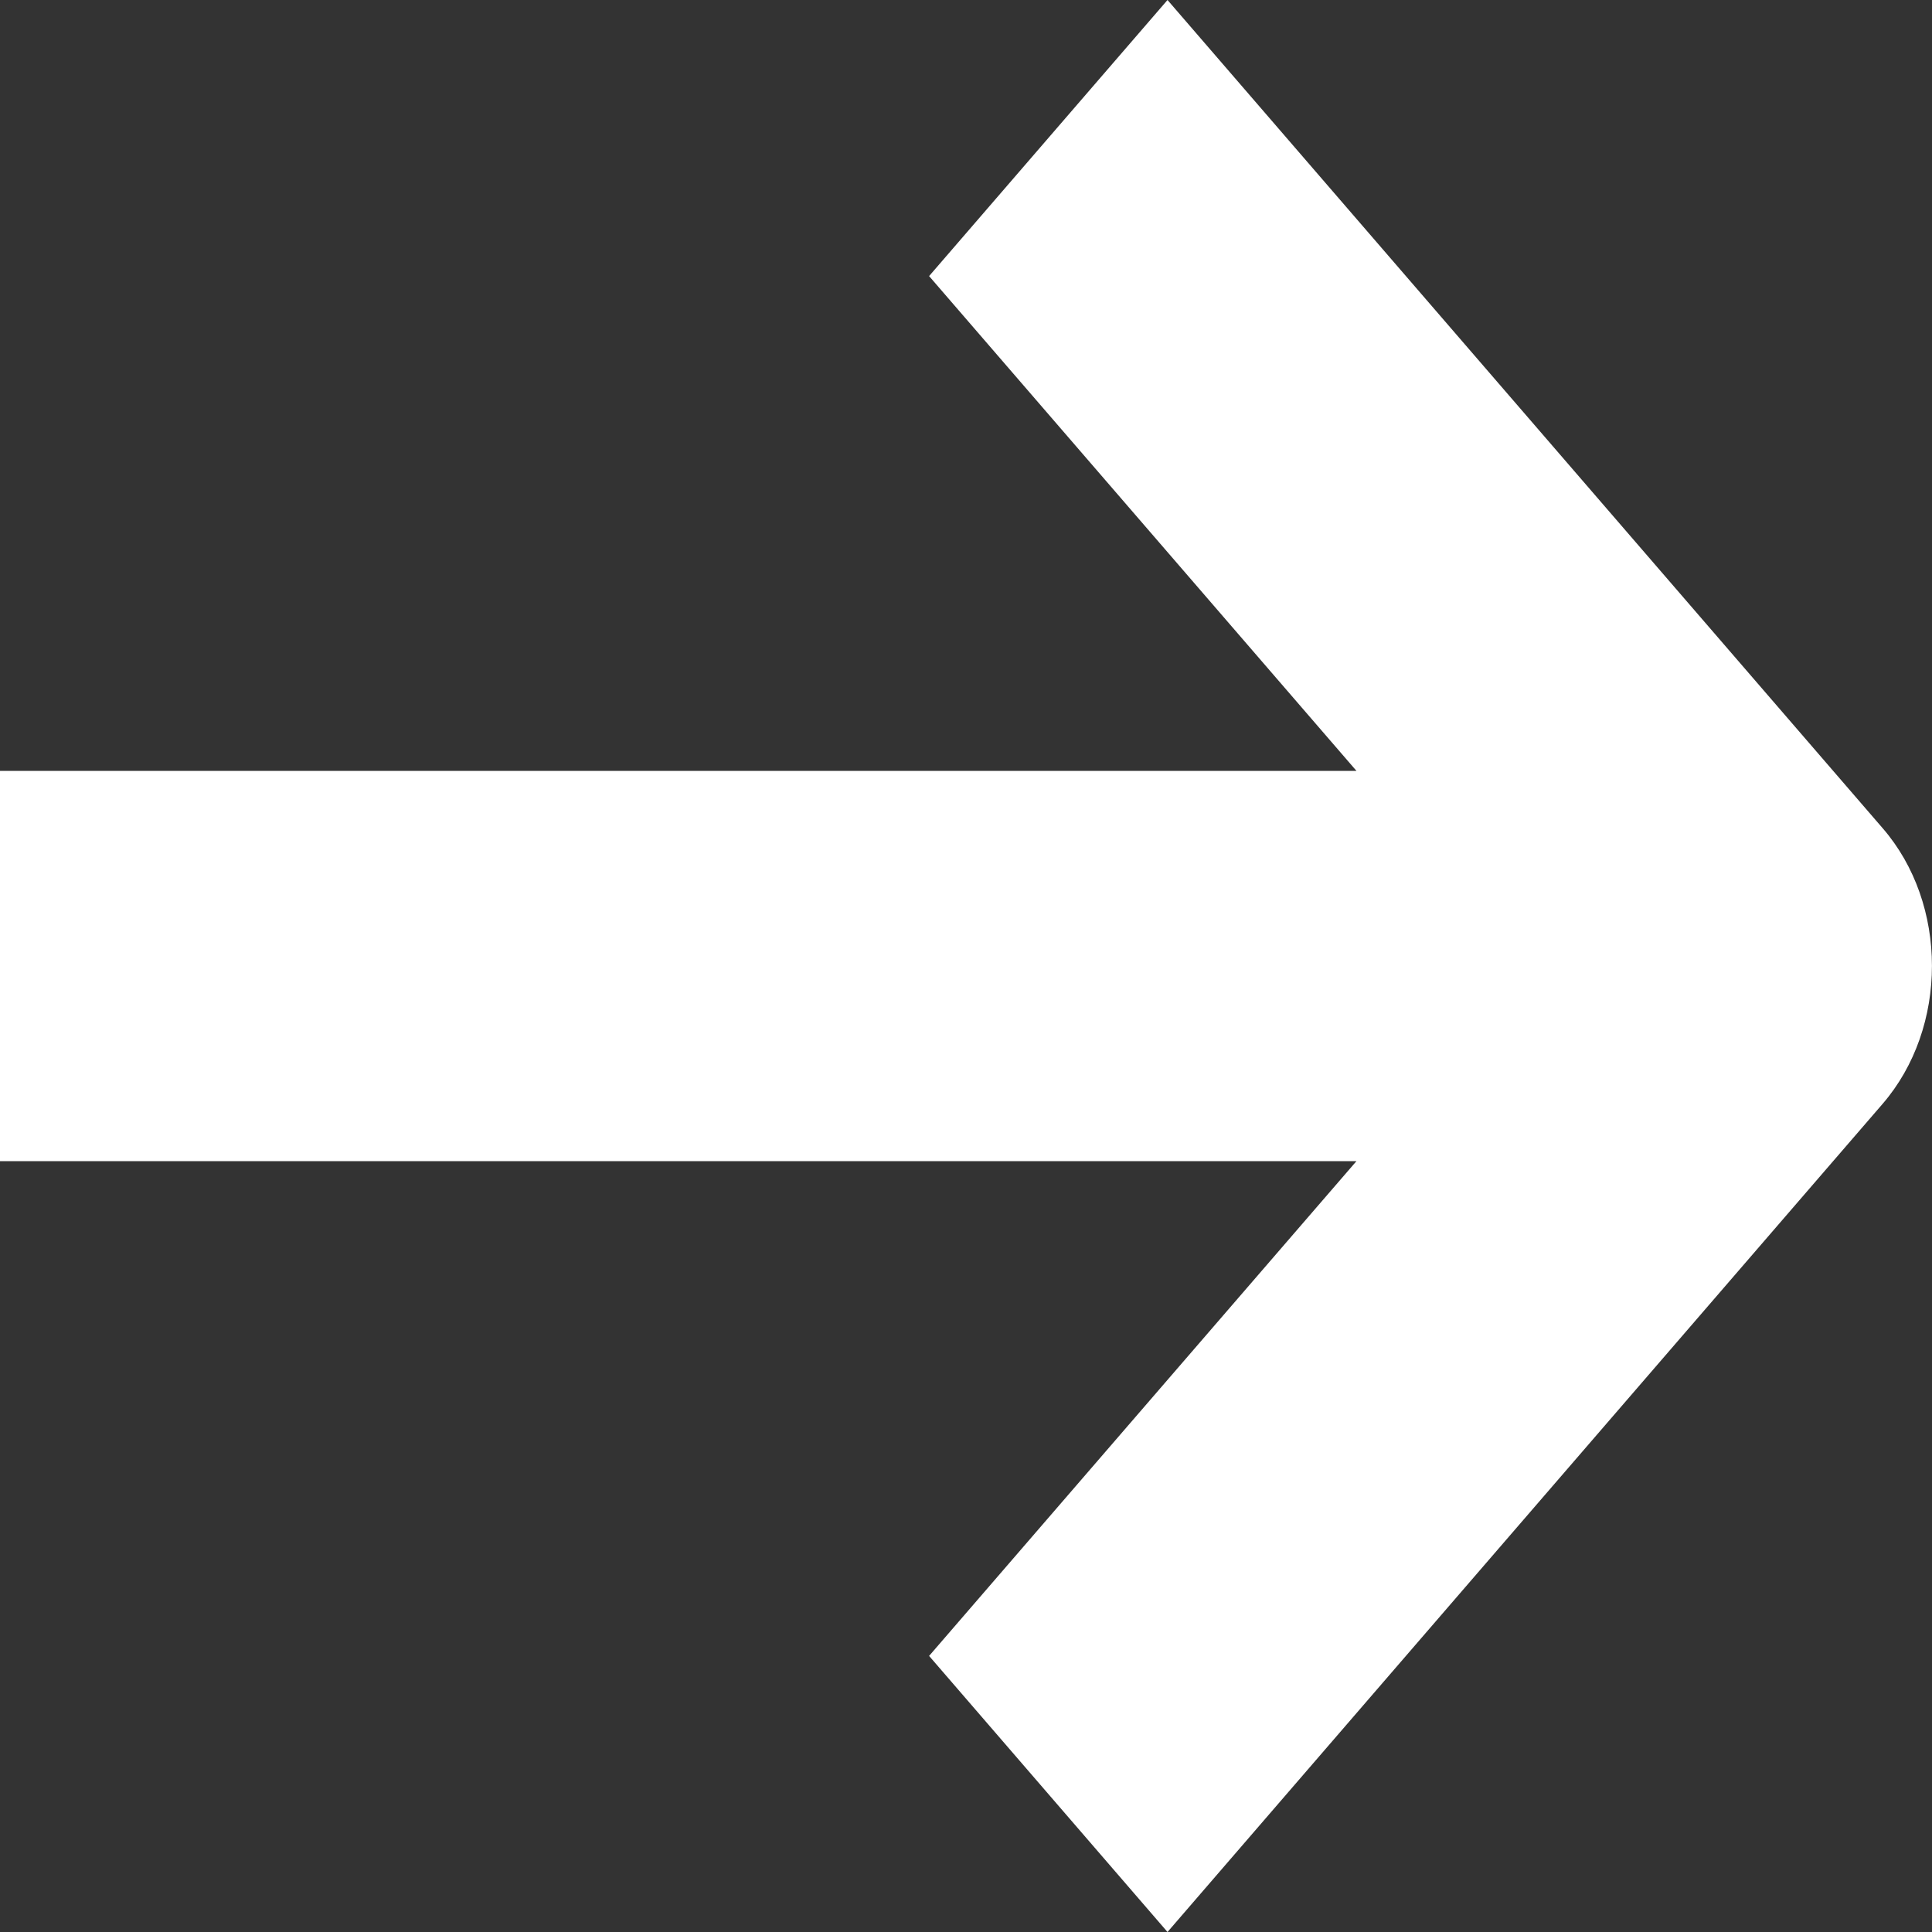
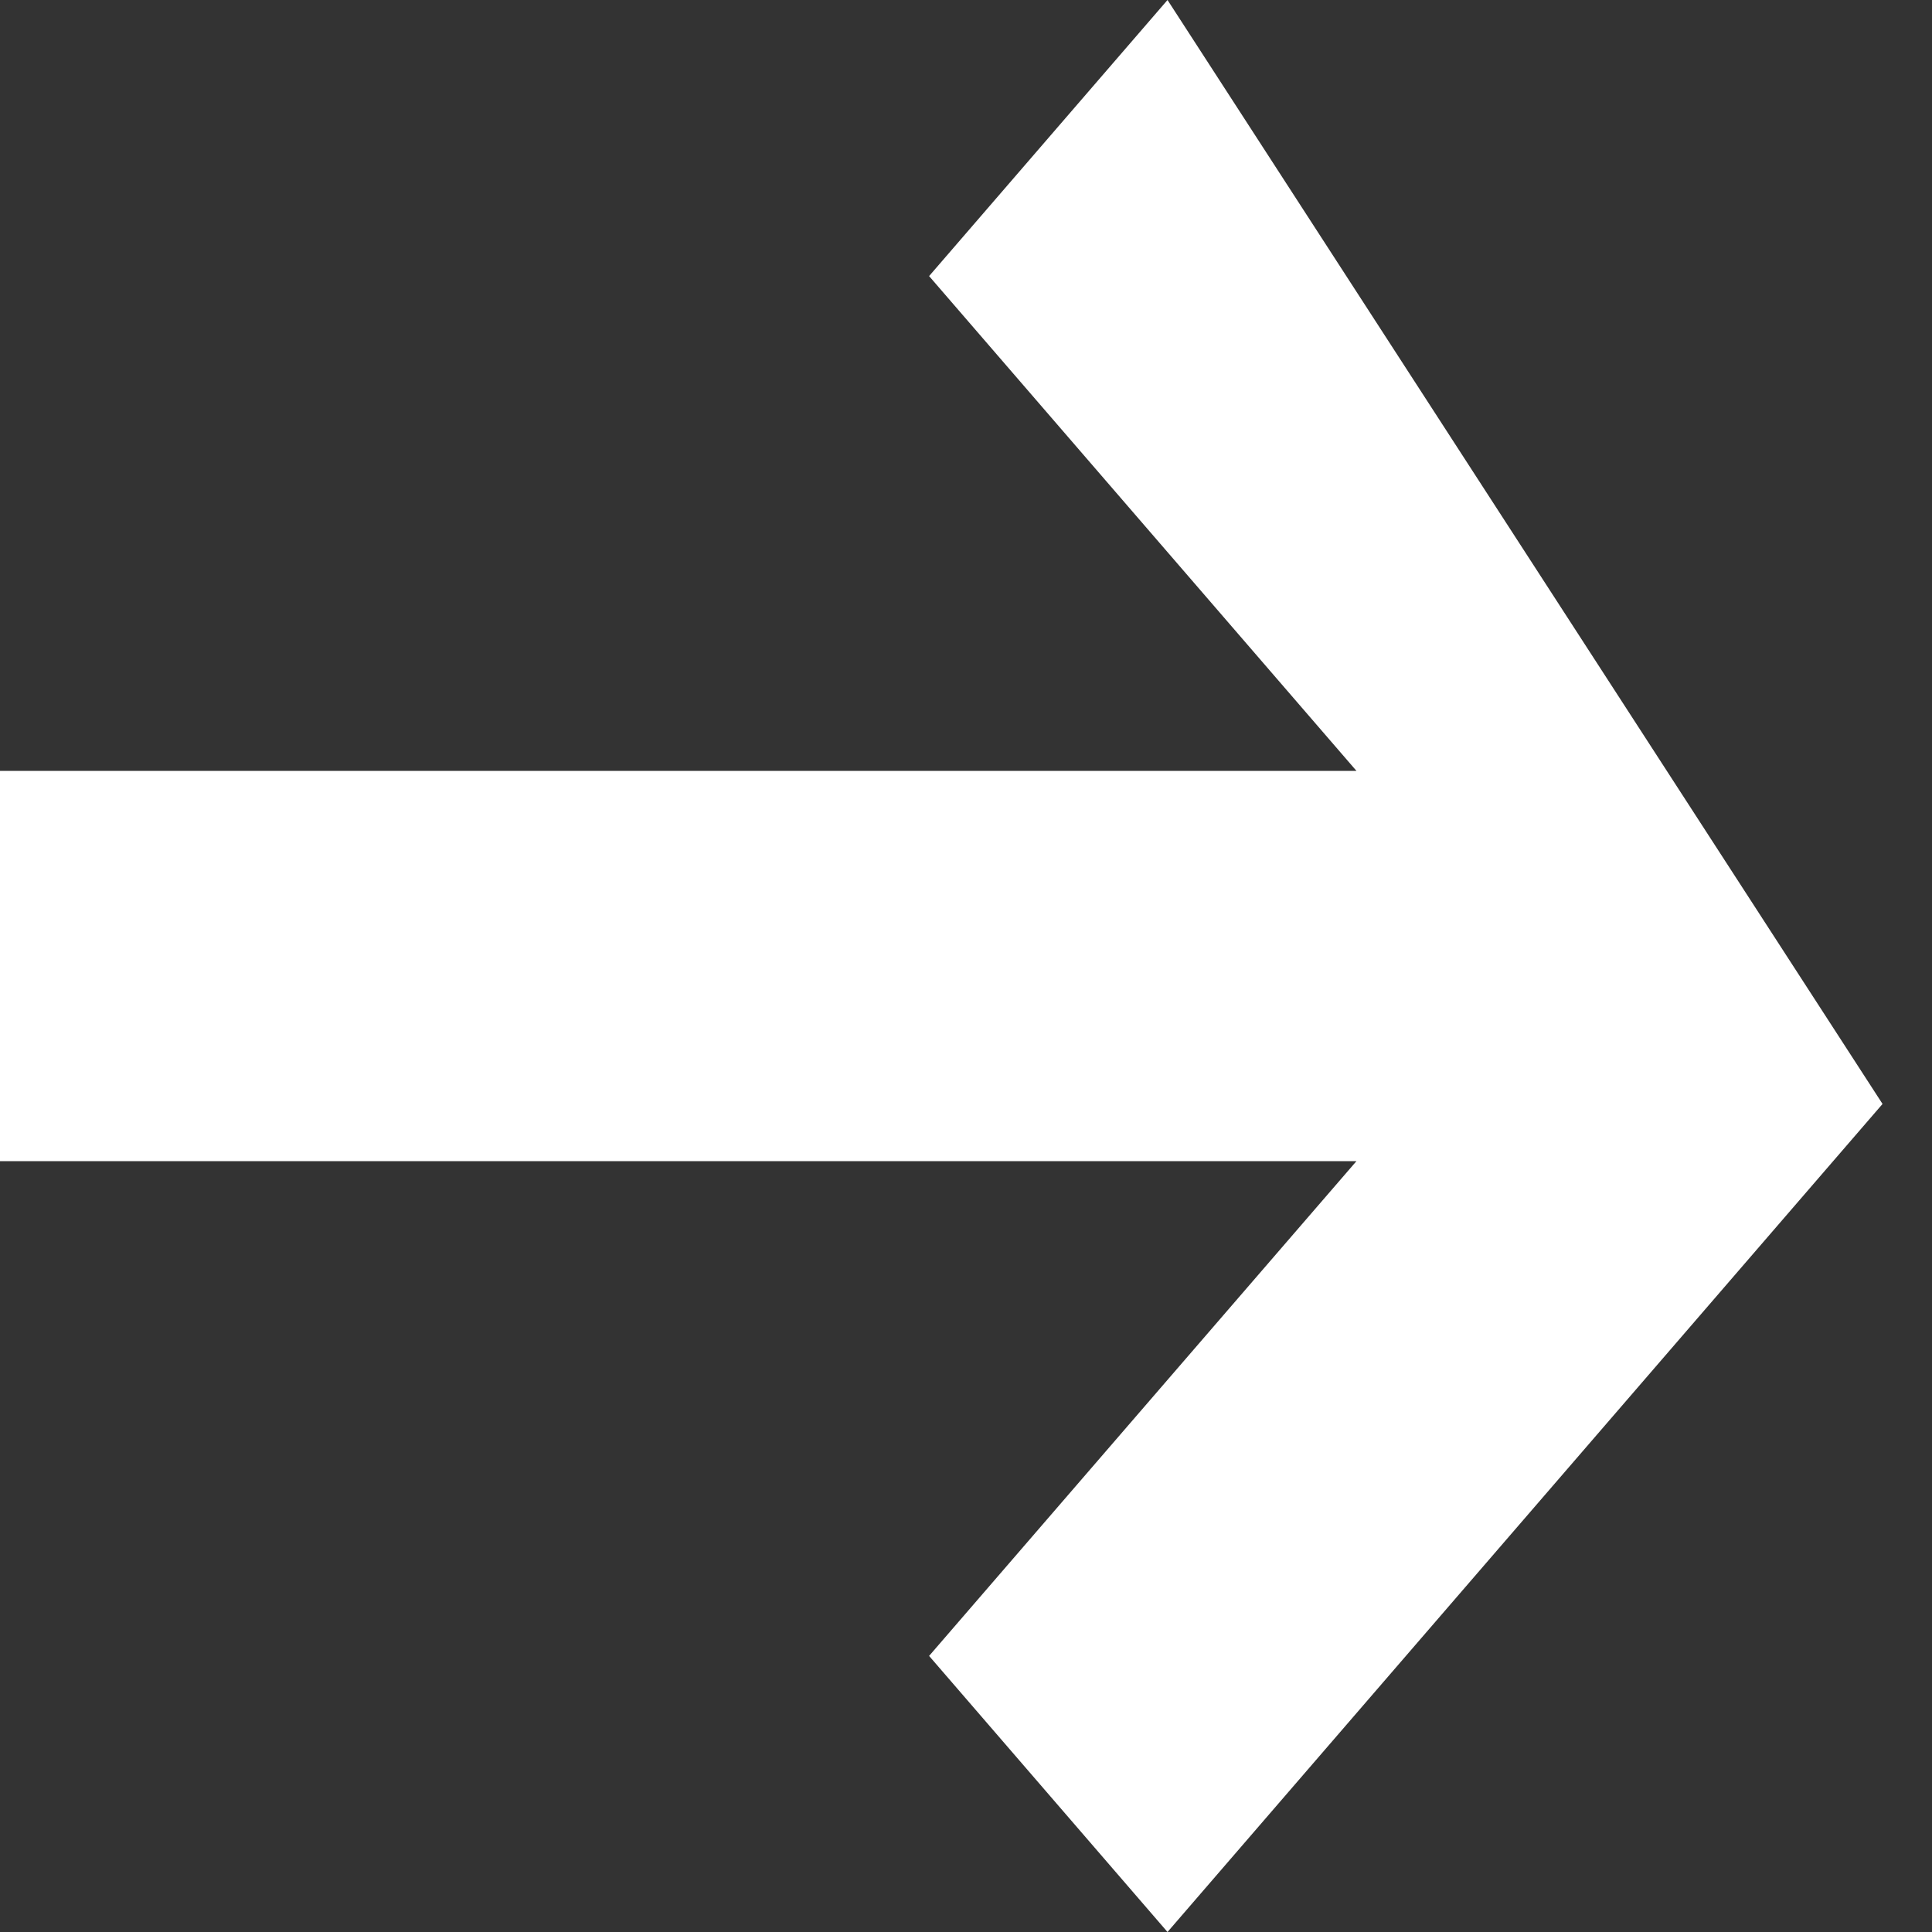
<svg xmlns="http://www.w3.org/2000/svg" width="10" height="10" viewBox="0 0 10 10" fill="none">
  <rect x="0" y="0" width="10" height="10" fill="#333333" stroke="none" />
-   <path fill-rule="evenodd" clip-rule="evenodd" d="M6.043 10L9.744 5.714C10.085 5.319 10.085 4.679 9.744 4.286L6.043 -3.13165e-07L4.809 1.429L7.021 3.99H0L0 6.01H7.021L4.809 8.571L6.043 10Z" fill="white" />
+   <path fill-rule="evenodd" clip-rule="evenodd" d="M6.043 10L9.744 5.714L6.043 -3.13165e-07L4.809 1.429L7.021 3.99H0L0 6.01H7.021L4.809 8.571L6.043 10Z" fill="white" />
</svg>